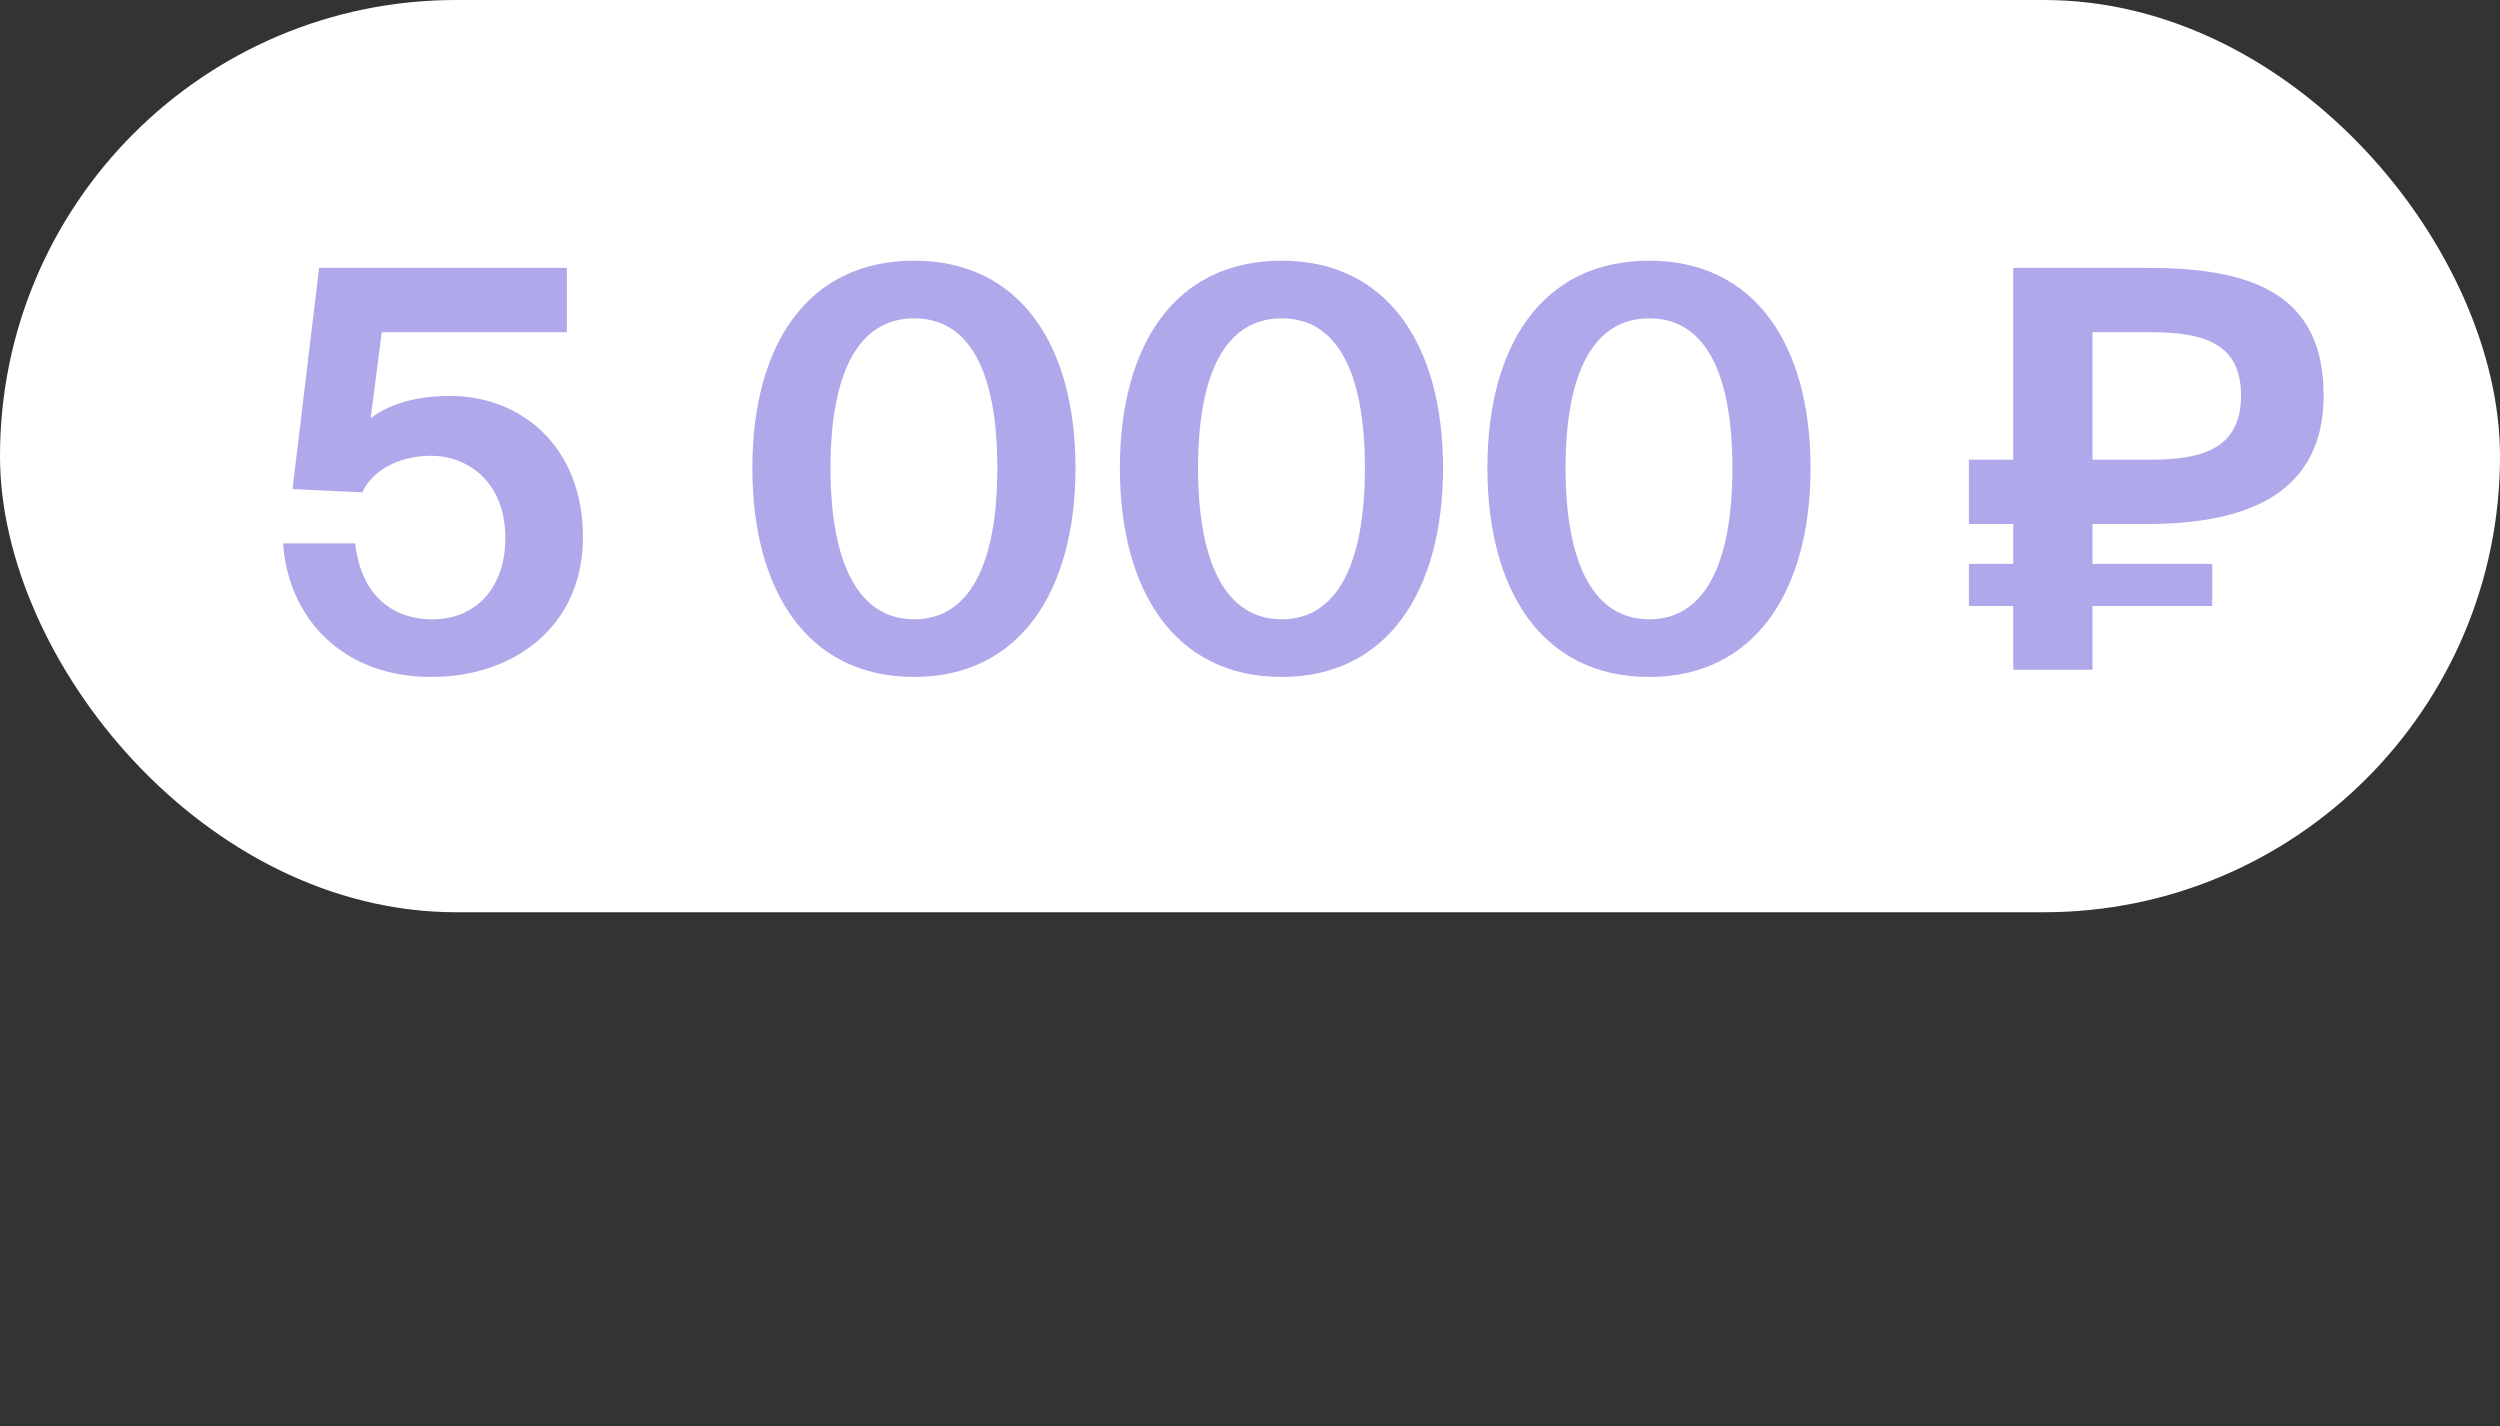
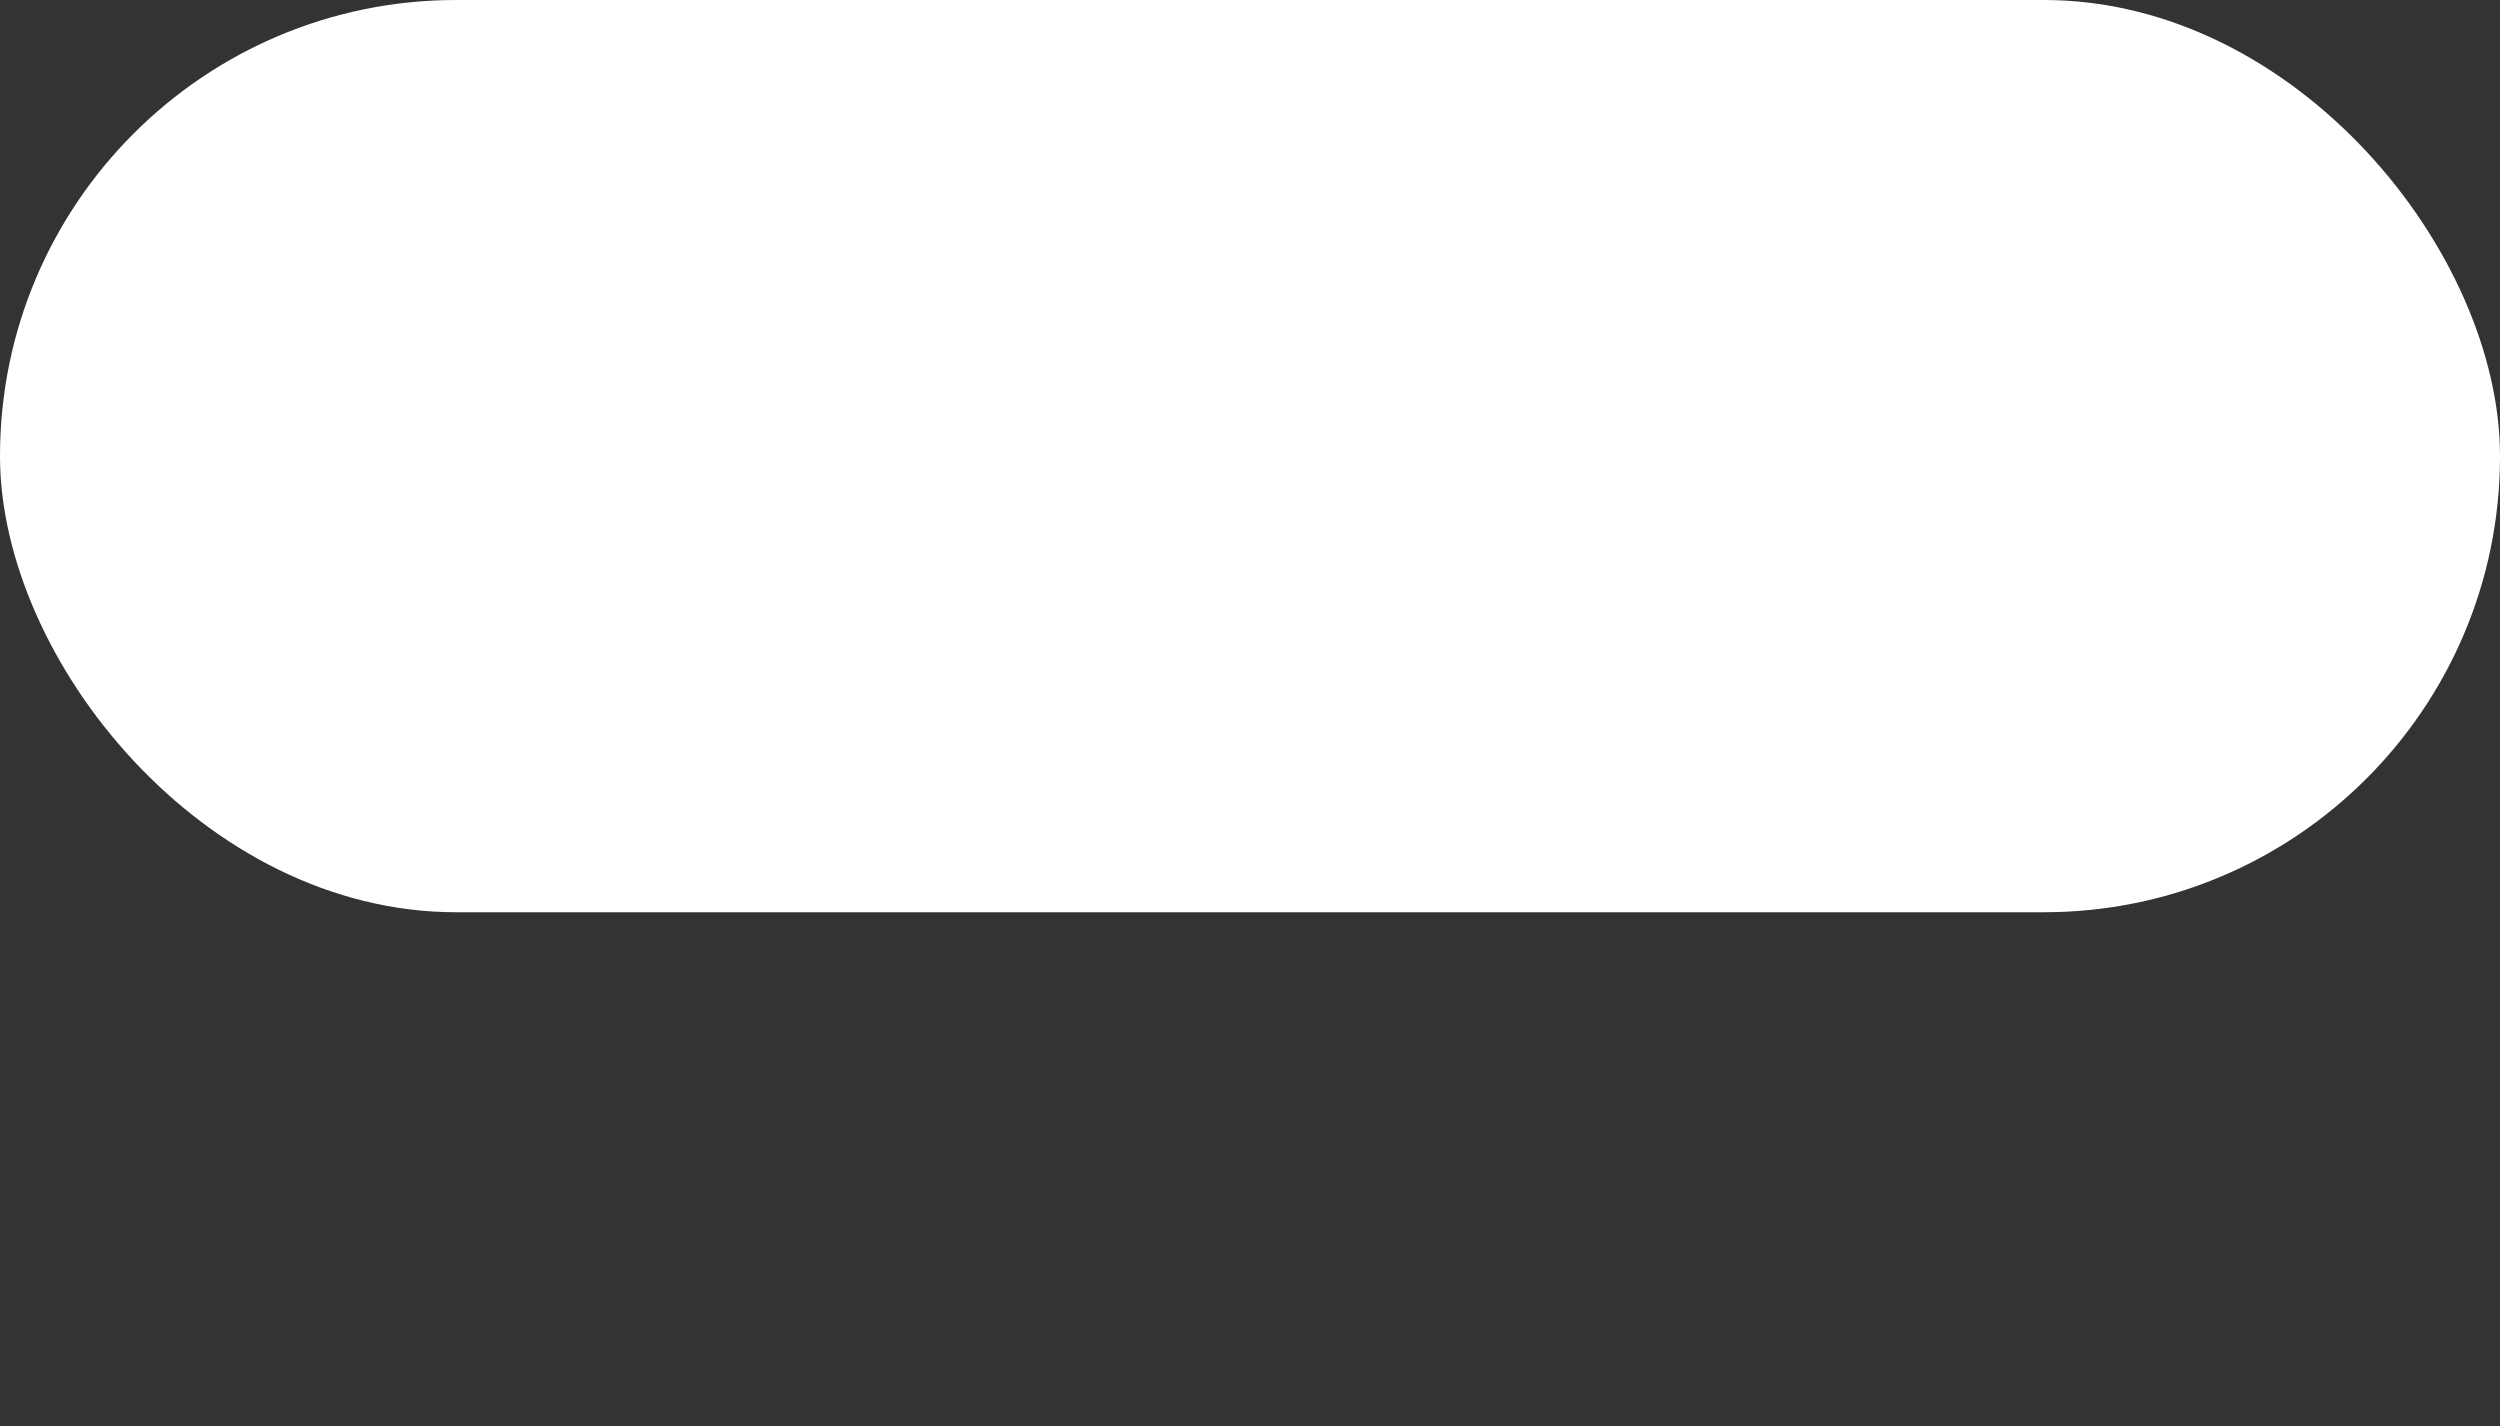
<svg xmlns="http://www.w3.org/2000/svg" width="433" height="247" viewBox="0 0 433 247" fill="none">
  <rect x="0" y="0" width="433" height="247" fill="#333333" stroke="none" />
  <rect width="433" height="158" rx="79" fill="white" />
-   <path d="M74.952 107.264C66.408 107.264 62.28 101.312 61.512 94.112H49.032C49.8 106.112 58.44 117.248 74.76 117.248C89.064 117.248 100.968 108.416 100.968 93.056C100.968 77.024 89.928 68.576 78.024 68.576C71.496 68.576 67.176 70.208 64.2 72.416L66.12 57.536H98.184V46.4H55.272L50.664 84.704L62.76 85.28C64.2 81.92 68.52 78.944 74.664 78.944C81.096 78.944 87.528 83.552 87.528 93.152C87.528 101.984 82.248 107.264 74.952 107.264ZM158.341 117.248C176.773 117.248 186.277 102.176 186.277 81.056C186.277 59.936 176.773 45.152 158.341 45.152C139.717 45.152 130.309 59.936 130.309 81.056C130.309 102.176 139.717 117.248 158.341 117.248ZM158.341 107.264C148.837 107.264 143.845 97.856 143.845 81.056C143.845 64.256 148.837 55.136 158.341 55.136C167.845 55.136 172.741 64.256 172.741 81.056C172.741 97.856 167.845 107.264 158.341 107.264ZM221.997 117.248C240.429 117.248 249.933 102.176 249.933 81.056C249.933 59.936 240.429 45.152 221.997 45.152C203.373 45.152 193.965 59.936 193.965 81.056C193.965 102.176 203.373 117.248 221.997 117.248ZM221.997 107.264C212.493 107.264 207.501 97.856 207.501 81.056C207.501 64.256 212.493 55.136 221.997 55.136C231.501 55.136 236.397 64.256 236.397 81.056C236.397 97.856 231.501 107.264 221.997 107.264ZM285.653 117.248C304.085 117.248 313.589 102.176 313.589 81.056C313.589 59.936 304.085 45.152 285.653 45.152C267.029 45.152 257.621 59.936 257.621 81.056C257.621 102.176 267.029 117.248 285.653 117.248ZM285.653 107.264C276.149 107.264 271.157 97.856 271.157 81.056C271.157 64.256 276.149 55.136 285.653 55.136C295.157 55.136 300.053 64.256 300.053 81.056C300.053 97.856 295.157 107.264 285.653 107.264ZM362.422 116V104.96H383.158V97.664H362.422V90.752H372.022C389.782 90.752 402.454 85.088 402.454 68.48C402.454 50.72 389.782 46.4 372.022 46.4H348.694V79.616H341.014V90.752H348.694V97.664H341.014V104.96H348.694V116H362.422ZM362.422 57.536H372.502C381.334 57.536 388.15 59.264 388.15 68.48C388.15 77.792 381.334 79.616 372.502 79.616H362.422V57.536Z" fill="#AFA8EA" />
</svg>